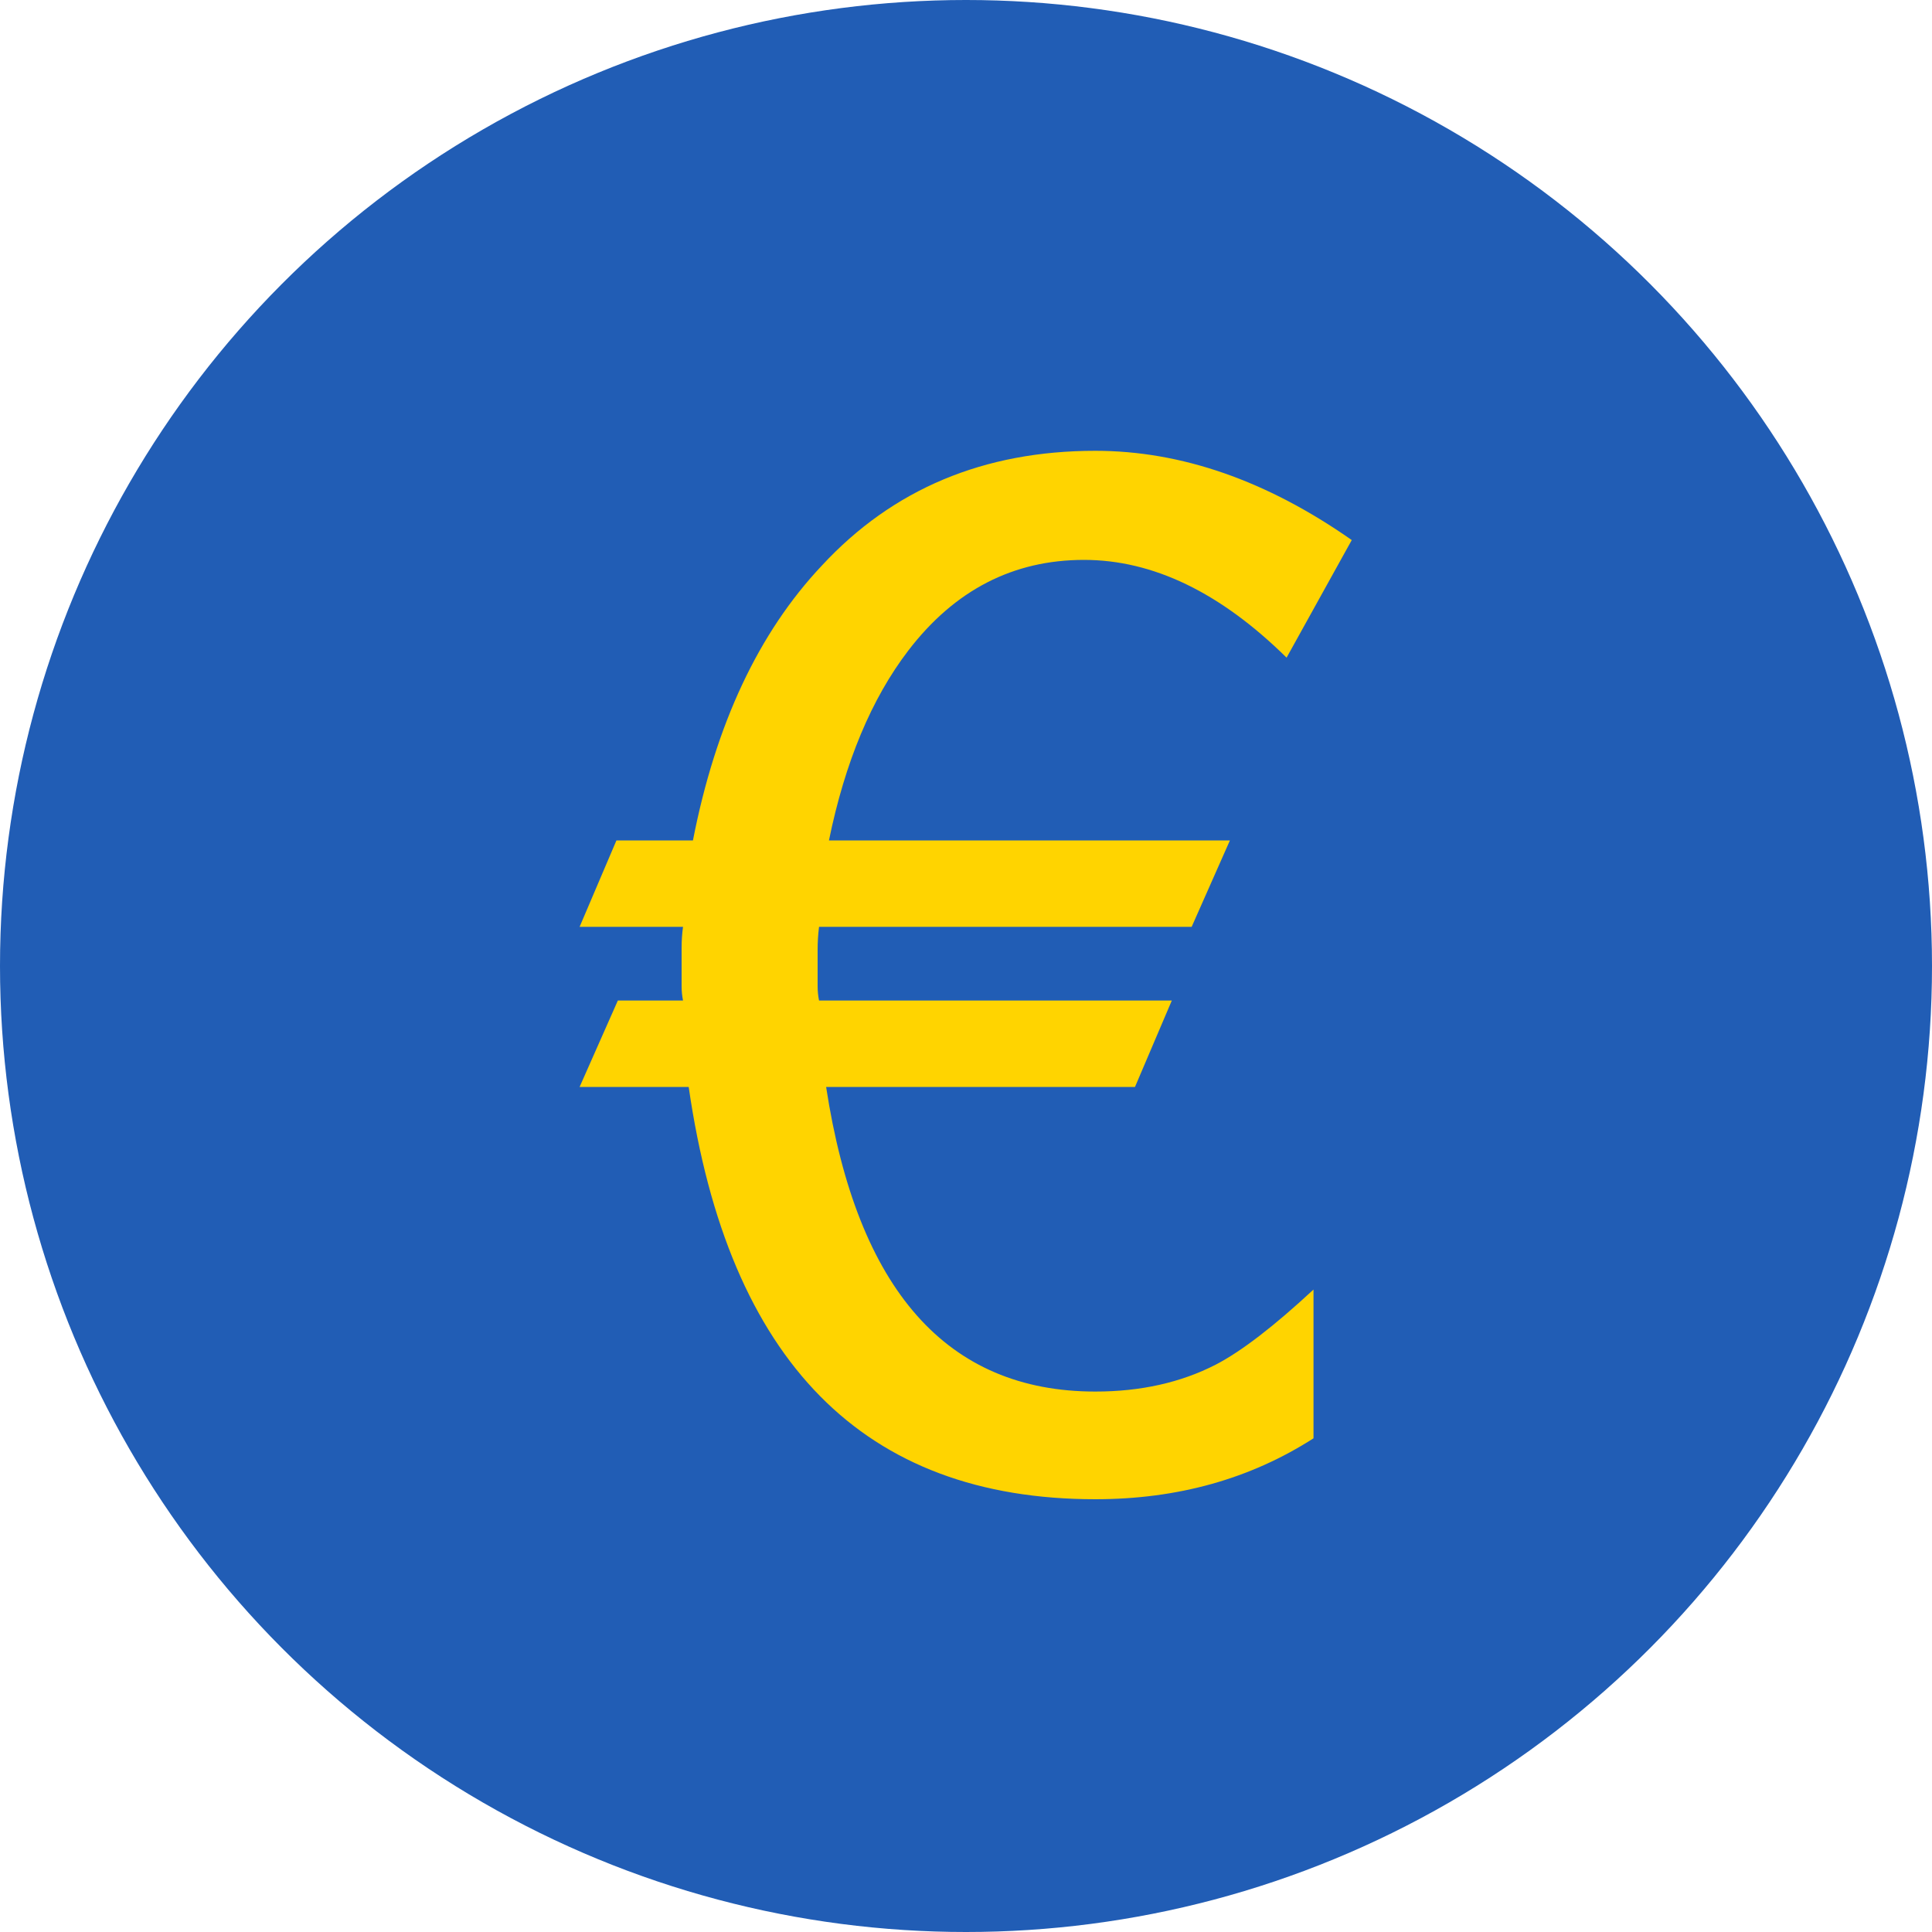
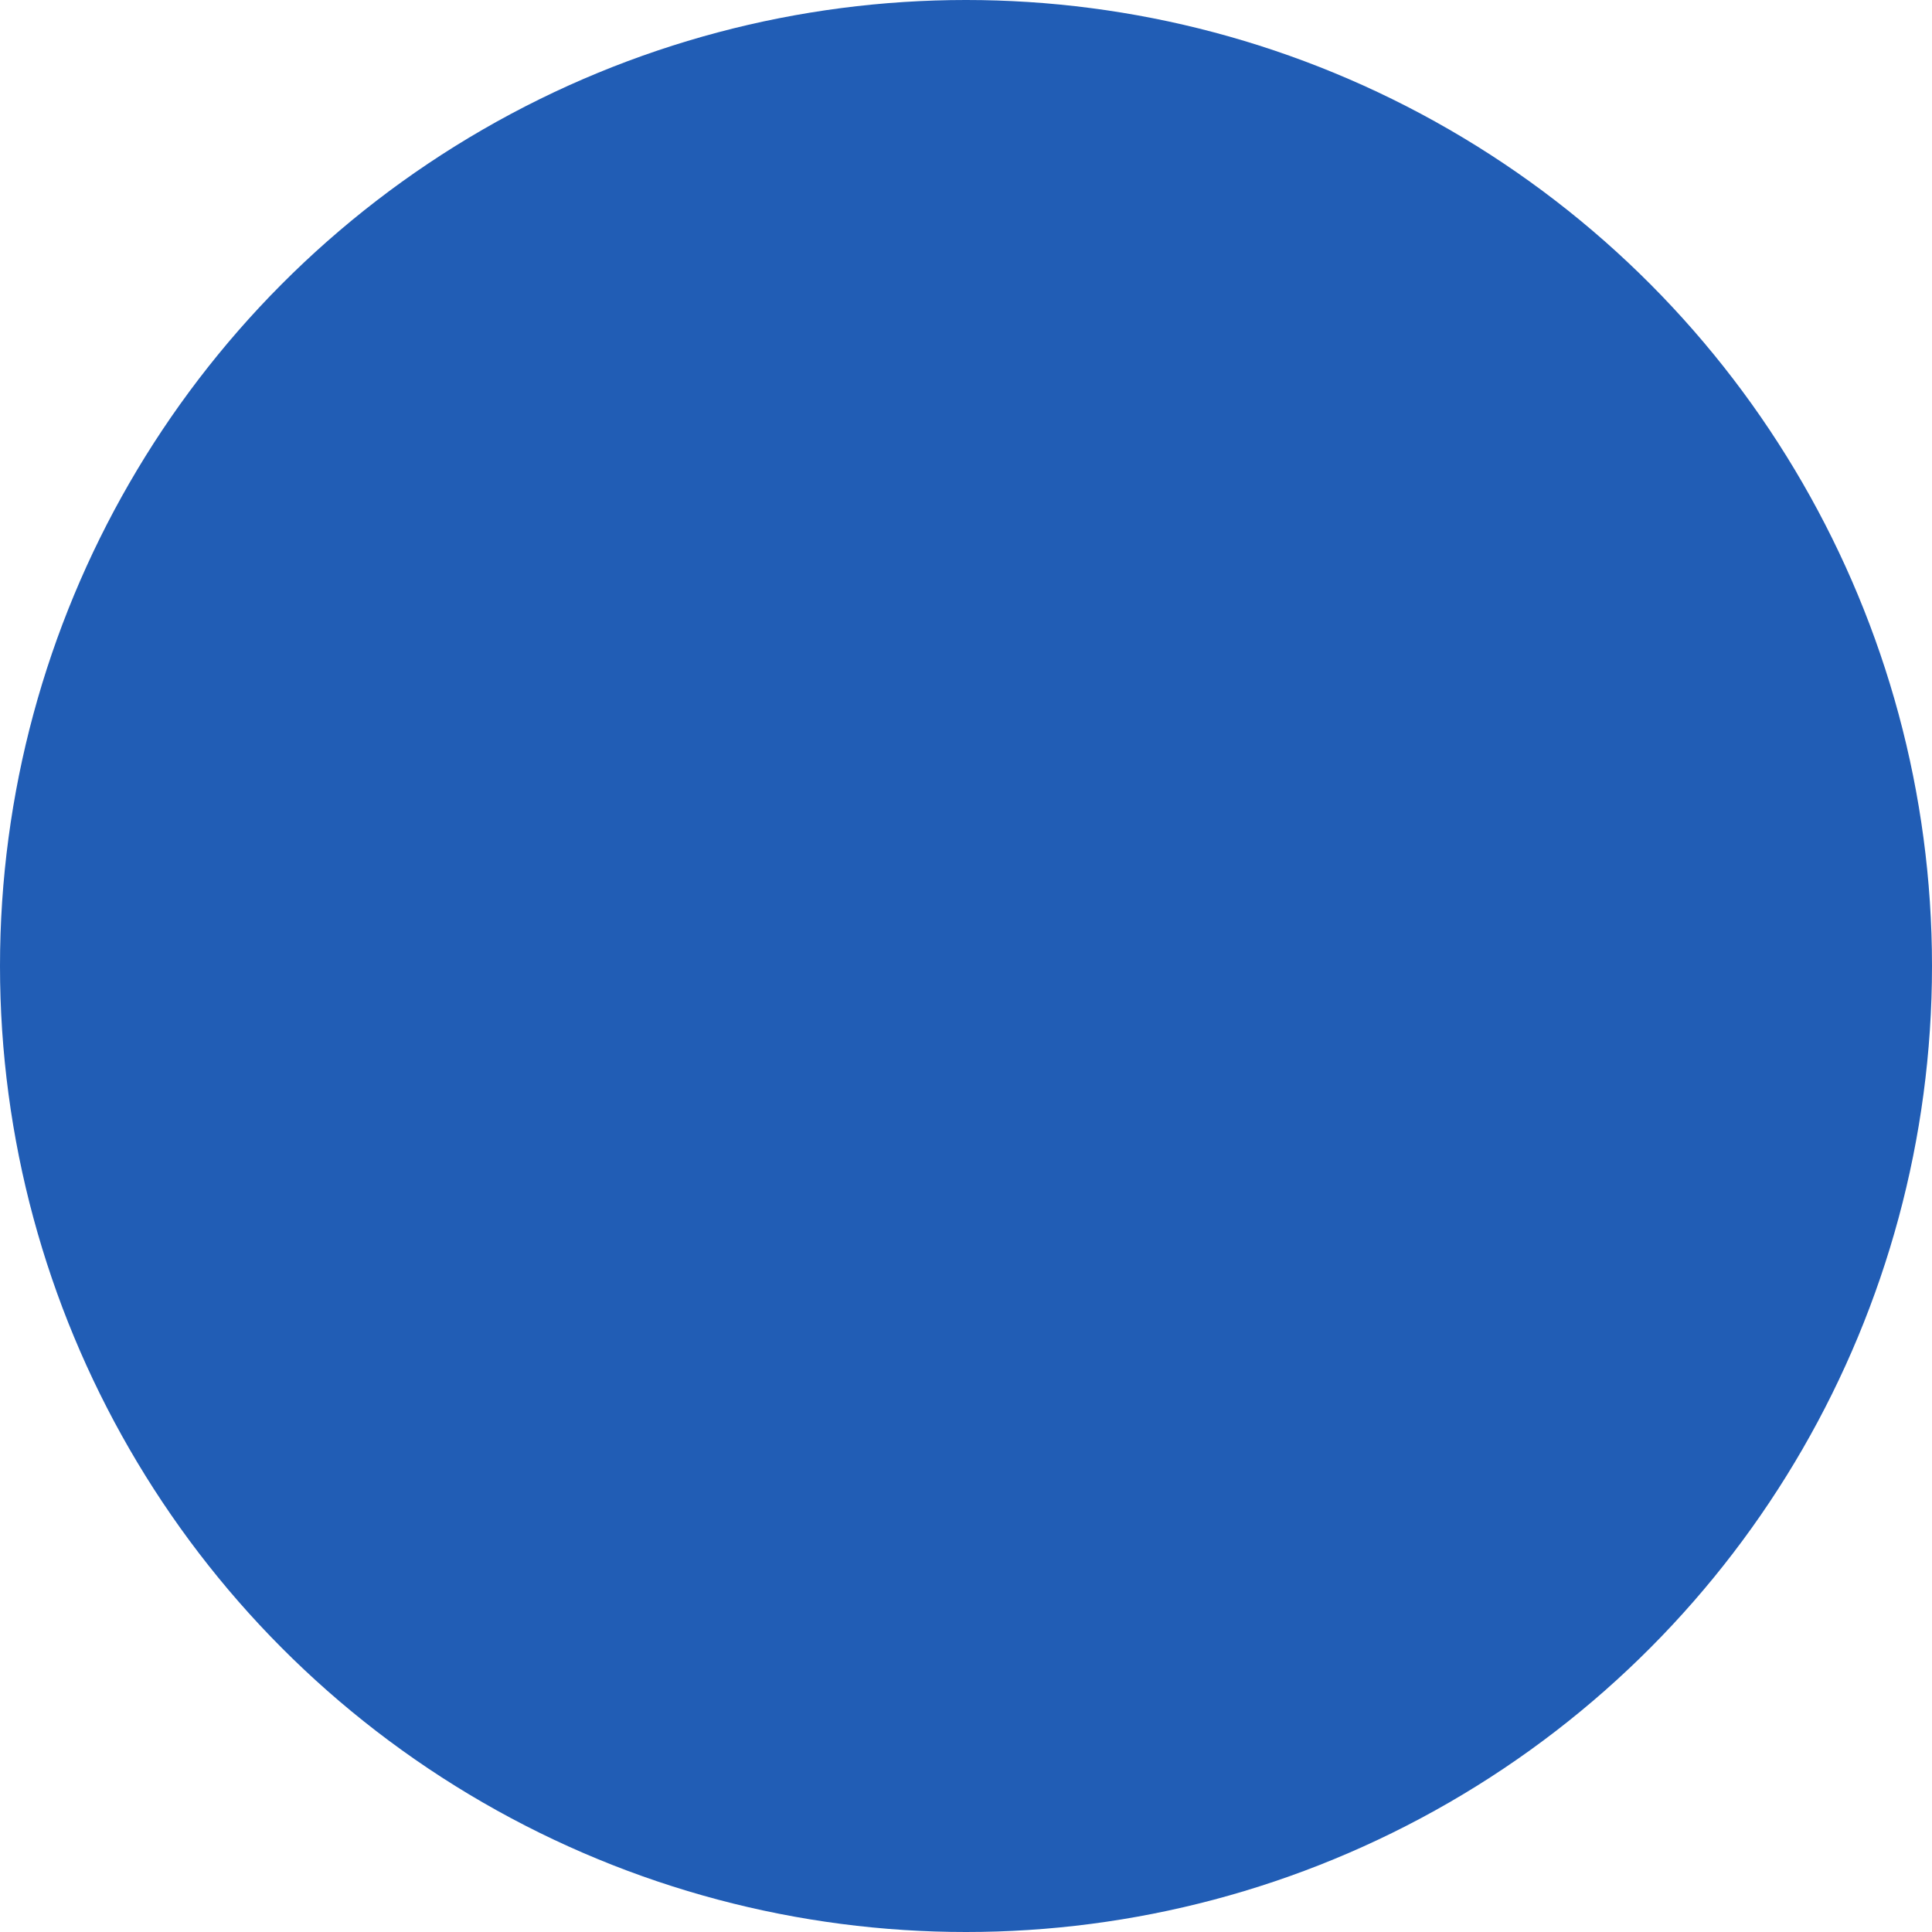
<svg xmlns="http://www.w3.org/2000/svg" width="90" height="90" viewBox="0 0 90 90" fill="none">
  <circle cx="45" cy="45" r="45" fill="#215DB5" />
-   <path d="M62.97 25.158C59.01 22.386 55.028 21 51.024 21C45.832 21 41.586 22.782 38.286 26.346C35.338 29.47 33.336 33.738 32.28 39.15H28.716L27 43.176H31.818C31.774 43.484 31.752 43.814 31.752 44.166C31.752 44.518 31.752 44.892 31.752 45.288C31.752 45.508 31.752 45.728 31.752 45.948C31.752 46.168 31.774 46.388 31.818 46.608H28.782L27 50.634H32.082C33.93 63.438 40.244 69.84 51.024 69.84C54.852 69.84 58.24 68.894 61.188 67.002V60.072C59.34 61.788 57.822 62.954 56.634 63.57C55.006 64.406 53.136 64.824 51.024 64.824C44.116 64.824 39.936 60.094 38.484 50.634H52.872L54.588 46.608H38.154C38.11 46.388 38.088 46.168 38.088 45.948C38.088 45.728 38.088 45.486 38.088 45.222C38.088 44.914 38.088 44.584 38.088 44.232C38.088 43.88 38.11 43.528 38.154 43.176H55.512L57.294 39.15H38.616C39.364 35.498 40.596 32.55 42.312 30.306C44.468 27.49 47.196 26.082 50.496 26.082C53.708 26.082 56.854 27.6 59.934 30.636L62.97 25.158Z" fill="#FFD400" />
</svg>